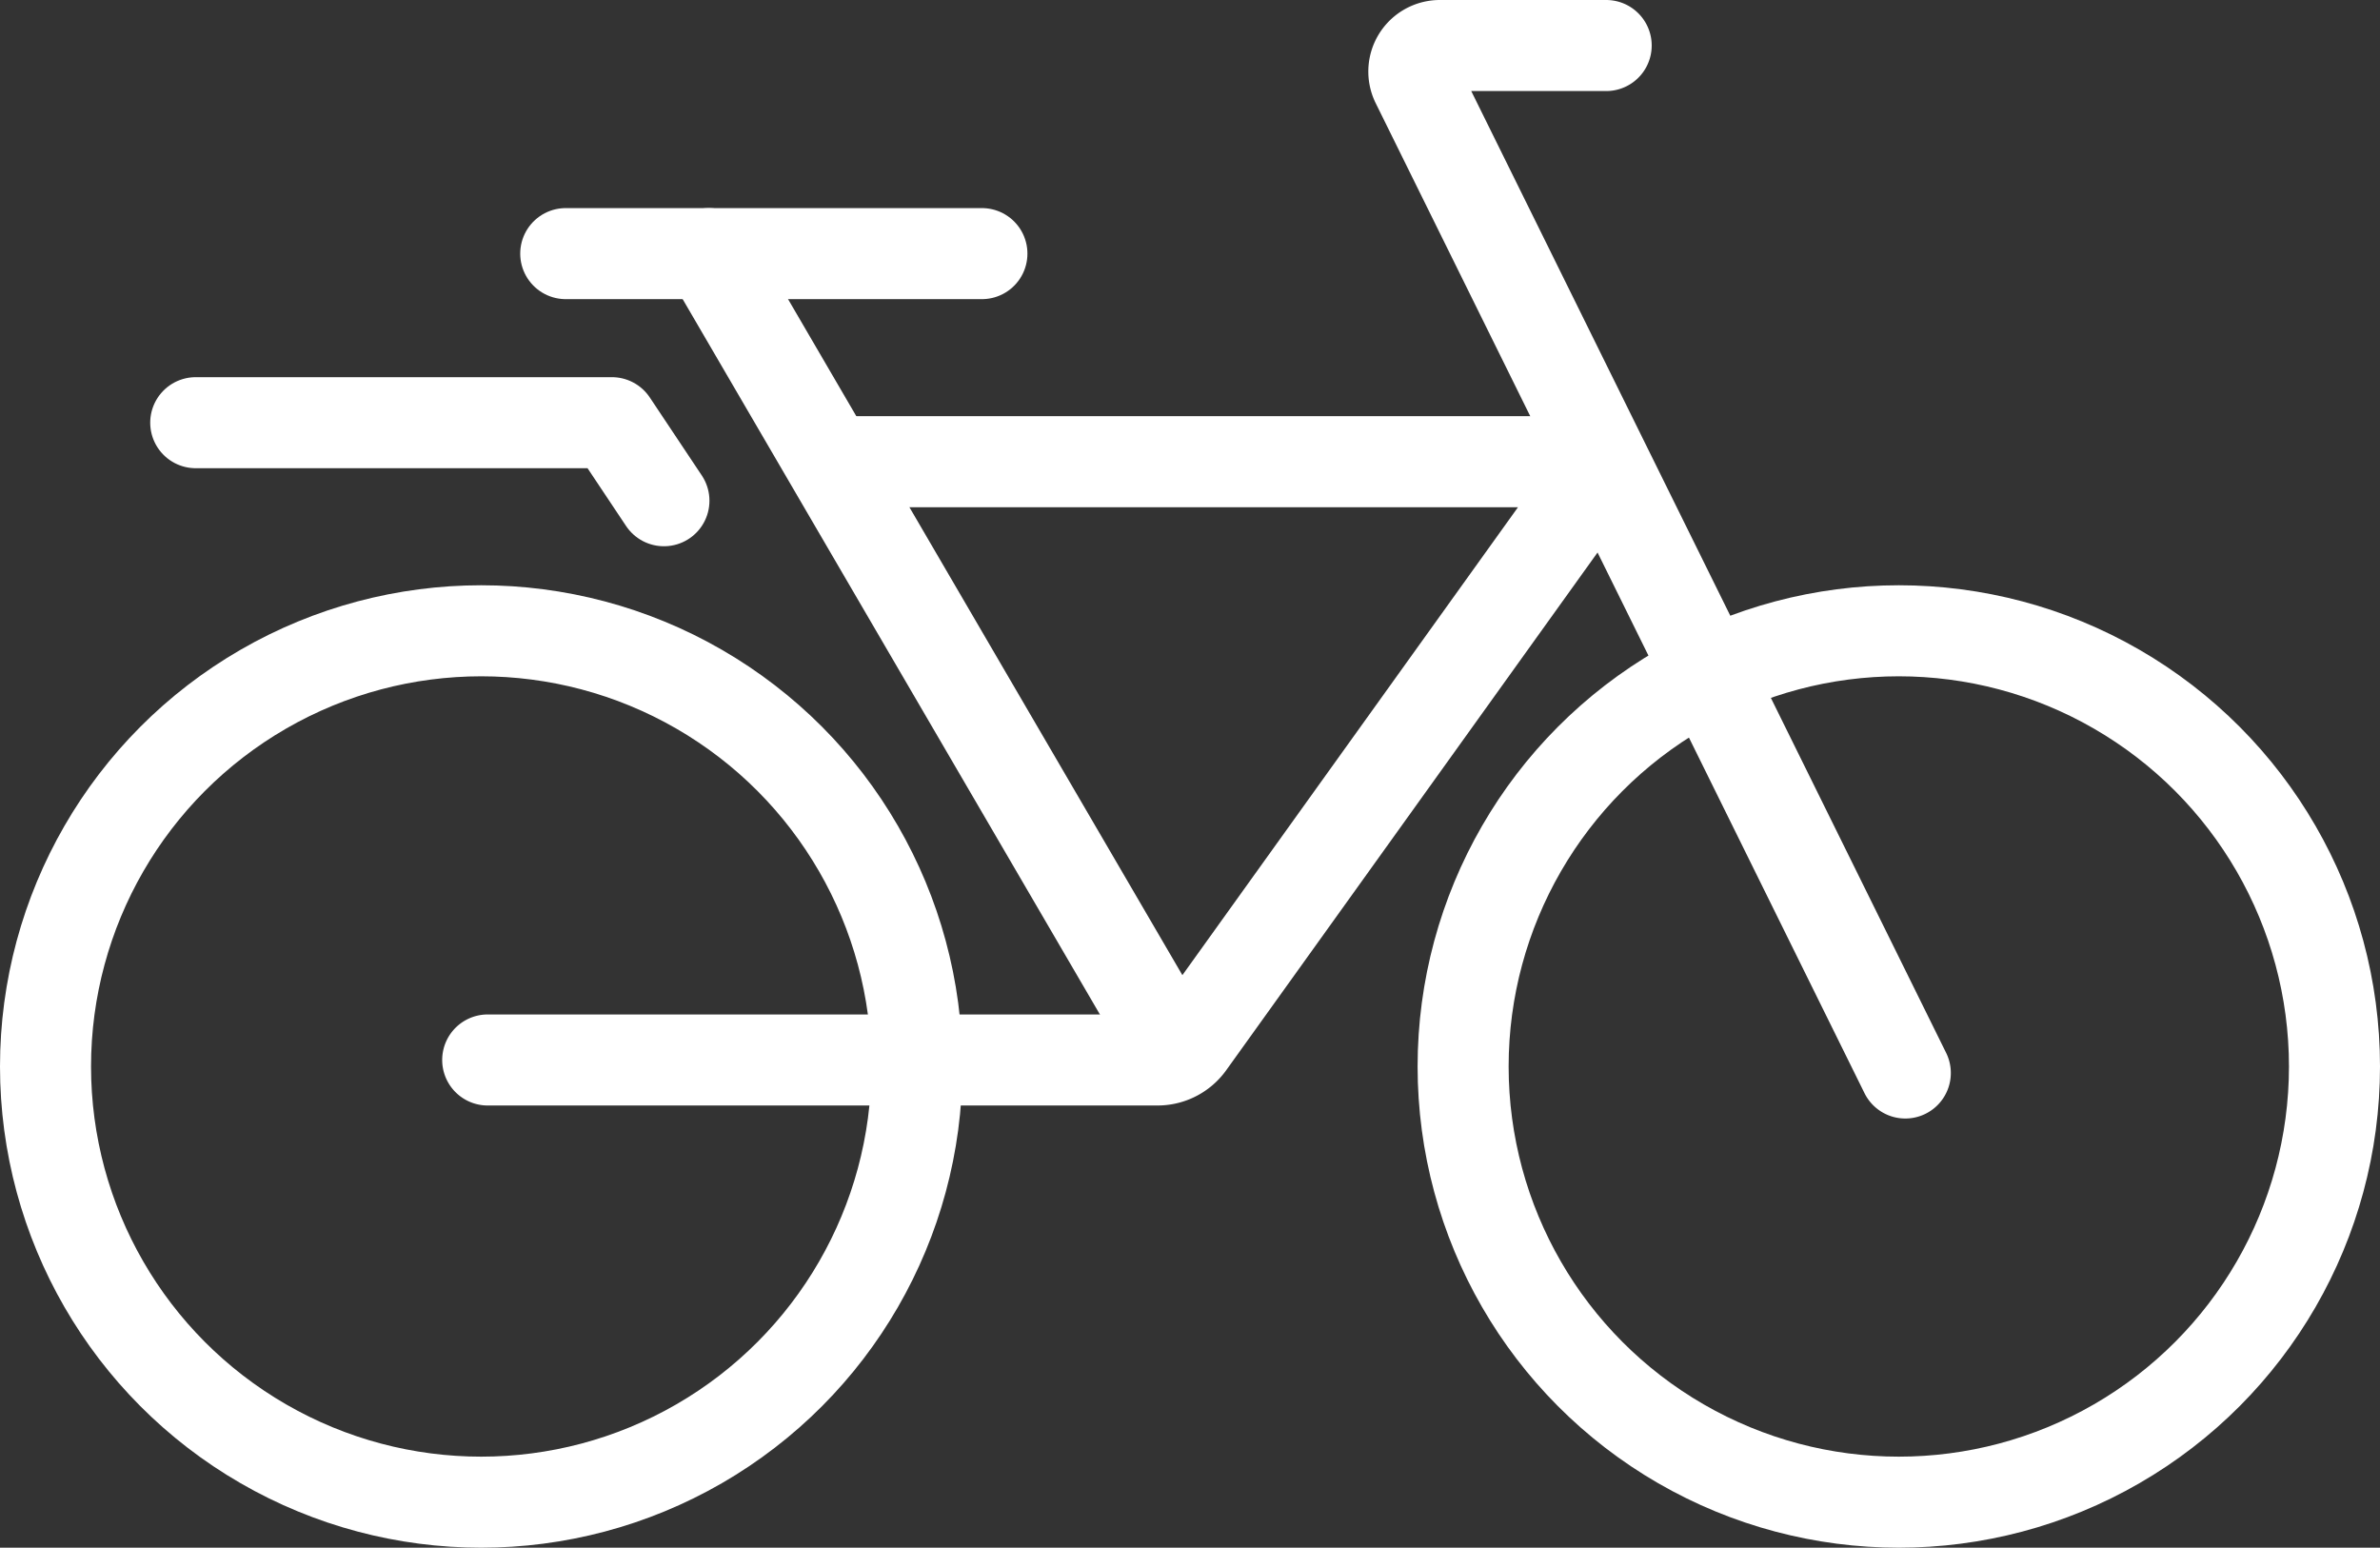
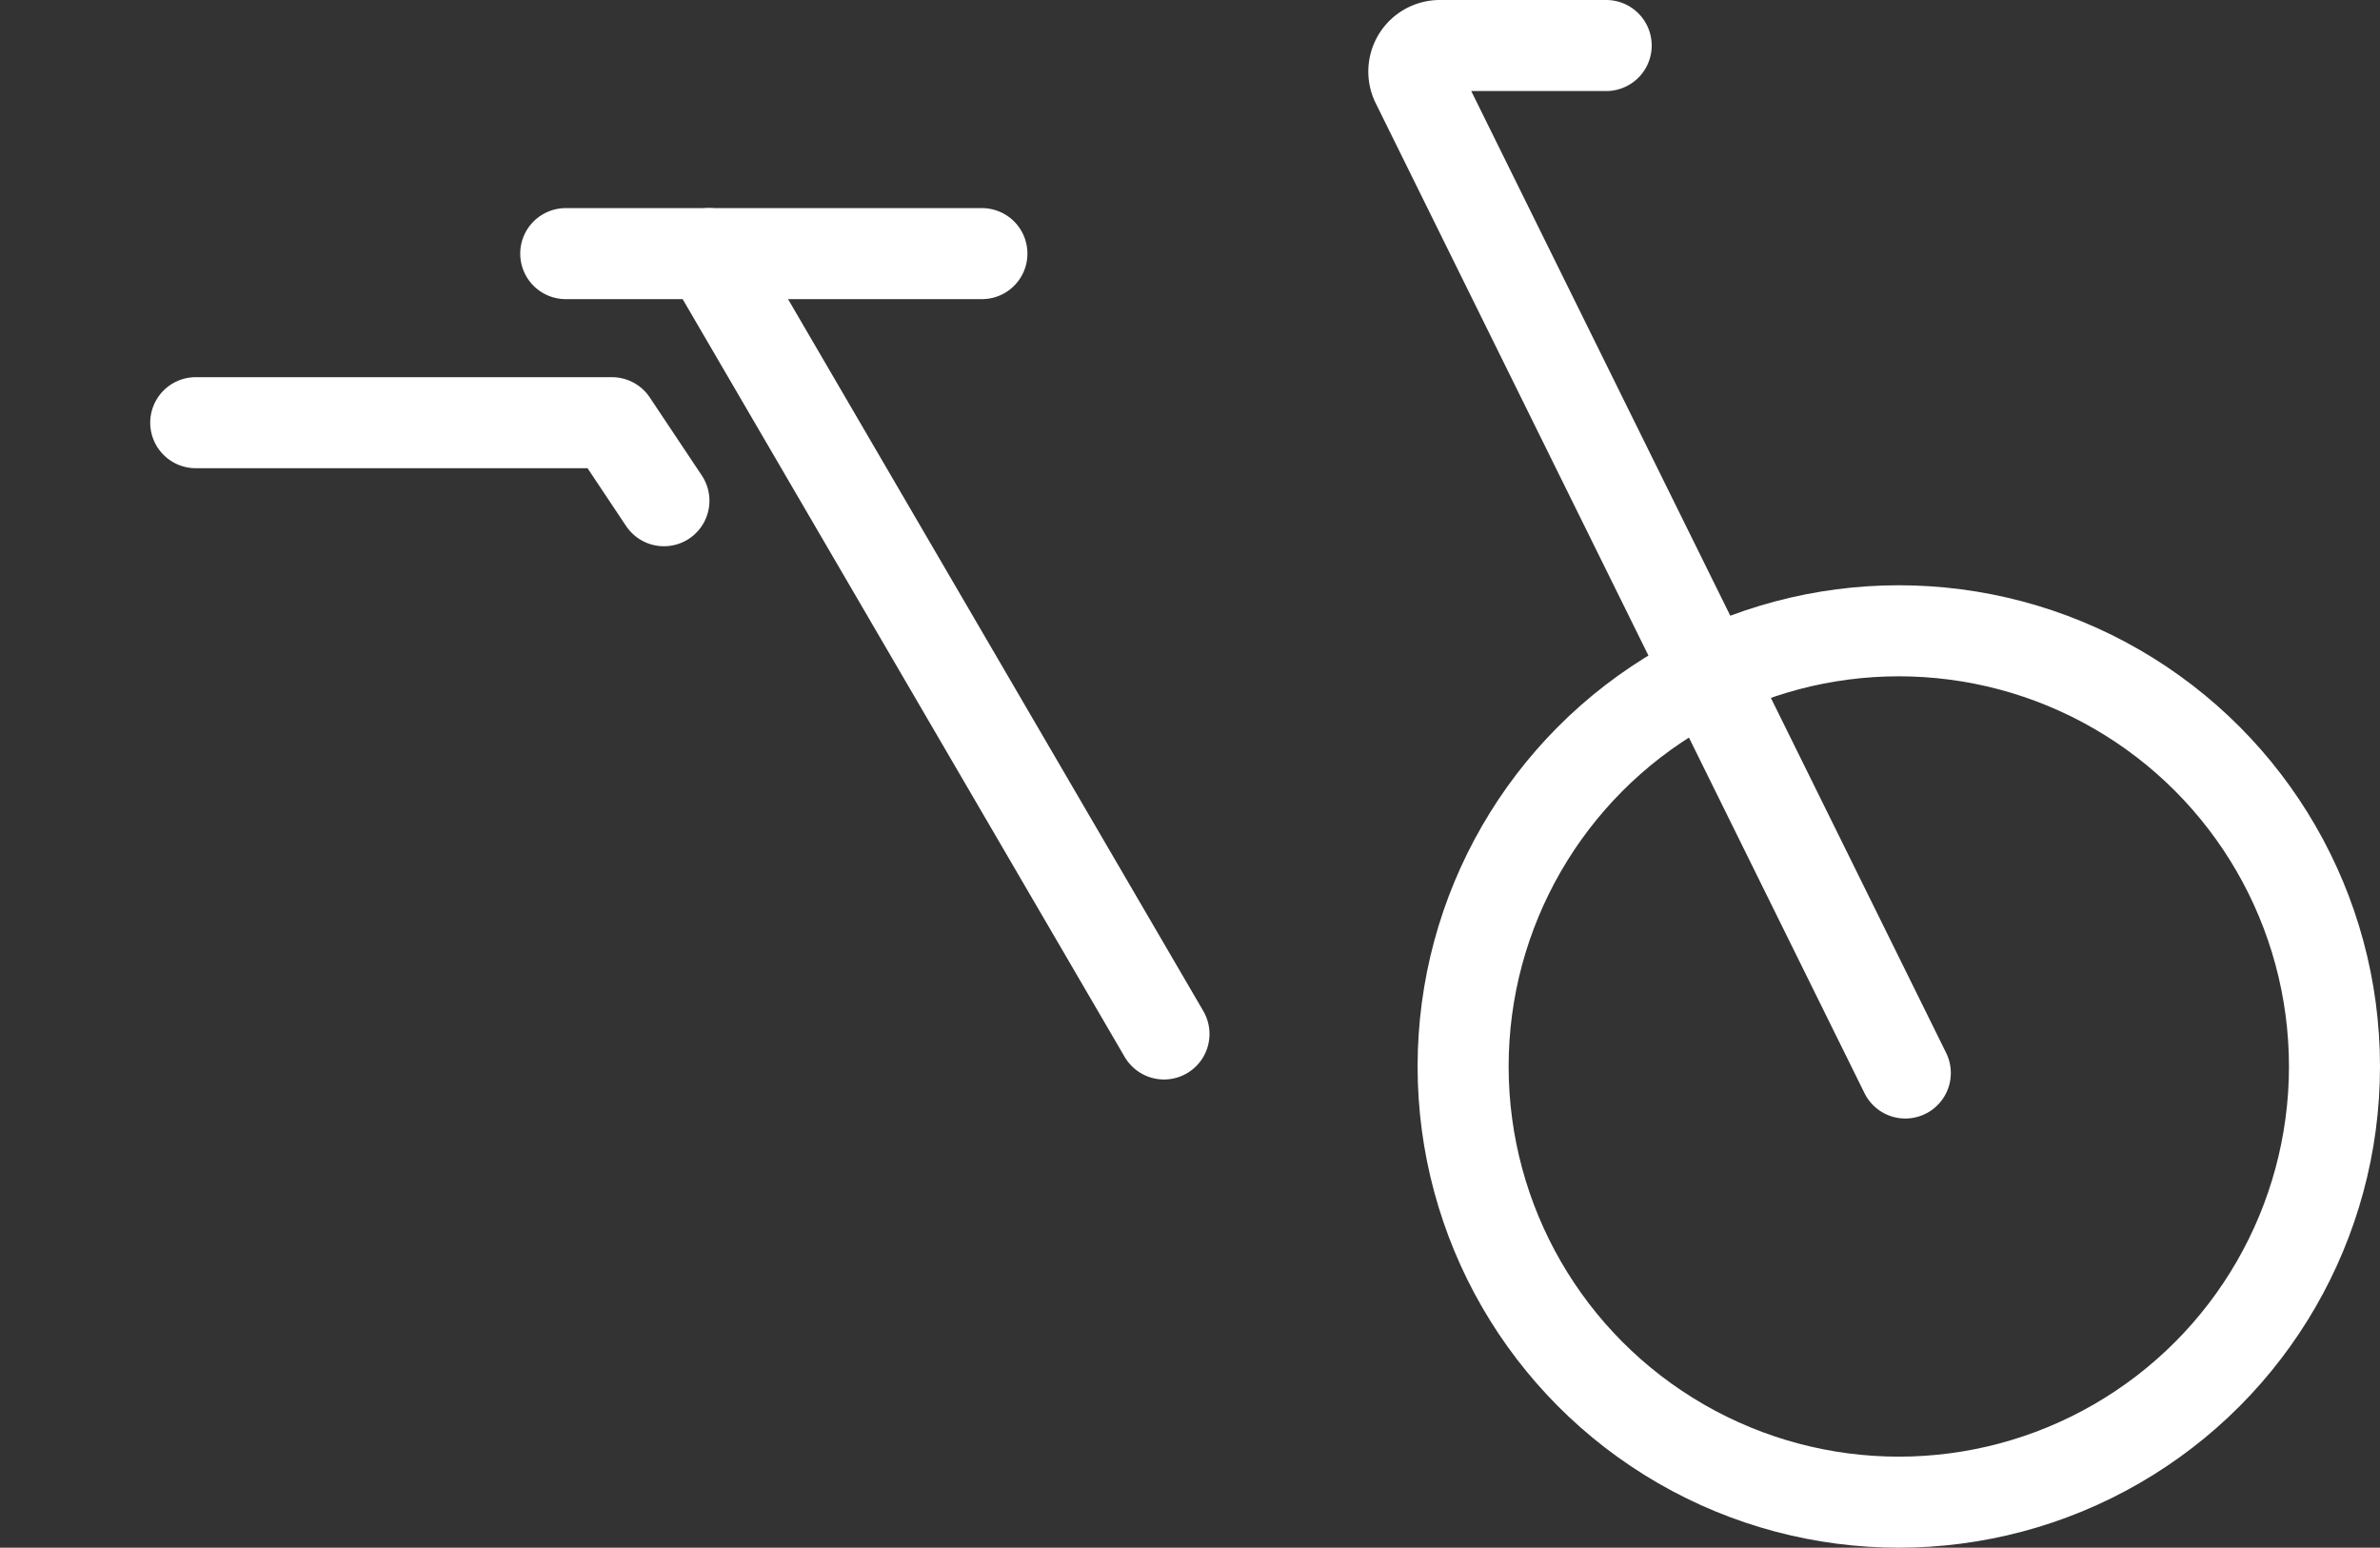
<svg xmlns="http://www.w3.org/2000/svg" viewBox="0 0 183 119">
  <rect x="0" y="0" width="183" height="119" fill="#333333" stroke="none" />
-   <circle cx="37" cy="82" r="33.5" style="fill:none;stroke:#fff;stroke-linecap:round;stroke-linejoin:round;stroke-width:7px" />
  <circle cx="146" cy="82" r="33.5" style="fill:none;stroke:#fff;stroke-linecap:round;stroke-linejoin:round;stroke-width:7px" />
  <path d="M146.5,82.5,108.92,6.39a2,2,0,0,1,1.8-2.89H123.5" style="fill:none;stroke:#fff;stroke-linecap:round;stroke-linejoin:round;stroke-width:7px" />
  <line x1="43.5" y1="19.5" x2="75.5" y2="19.5" style="fill:none;stroke:#fff;stroke-linecap:round;stroke-linejoin:round;stroke-width:7px" />
-   <path d="M37.5,81.5H89a3,3,0,0,0,2.44-1.25l28.69-40a3,3,0,0,0-2.43-4.75H64.5" style="fill:none;stroke:#fff;stroke-linecap:round;stroke-linejoin:round;stroke-width:7px" />
  <line x1="54.5" y1="19.5" x2="89.5" y2="79.5" style="fill:none;stroke:#fff;stroke-linecap:round;stroke-linejoin:round;stroke-width:7px" />
  <polyline points="51.05 38.5 47.05 32.5 15.05 32.5" style="fill:none;stroke:#fff;stroke-linecap:round;stroke-linejoin:round;stroke-width:7px" />
</svg>